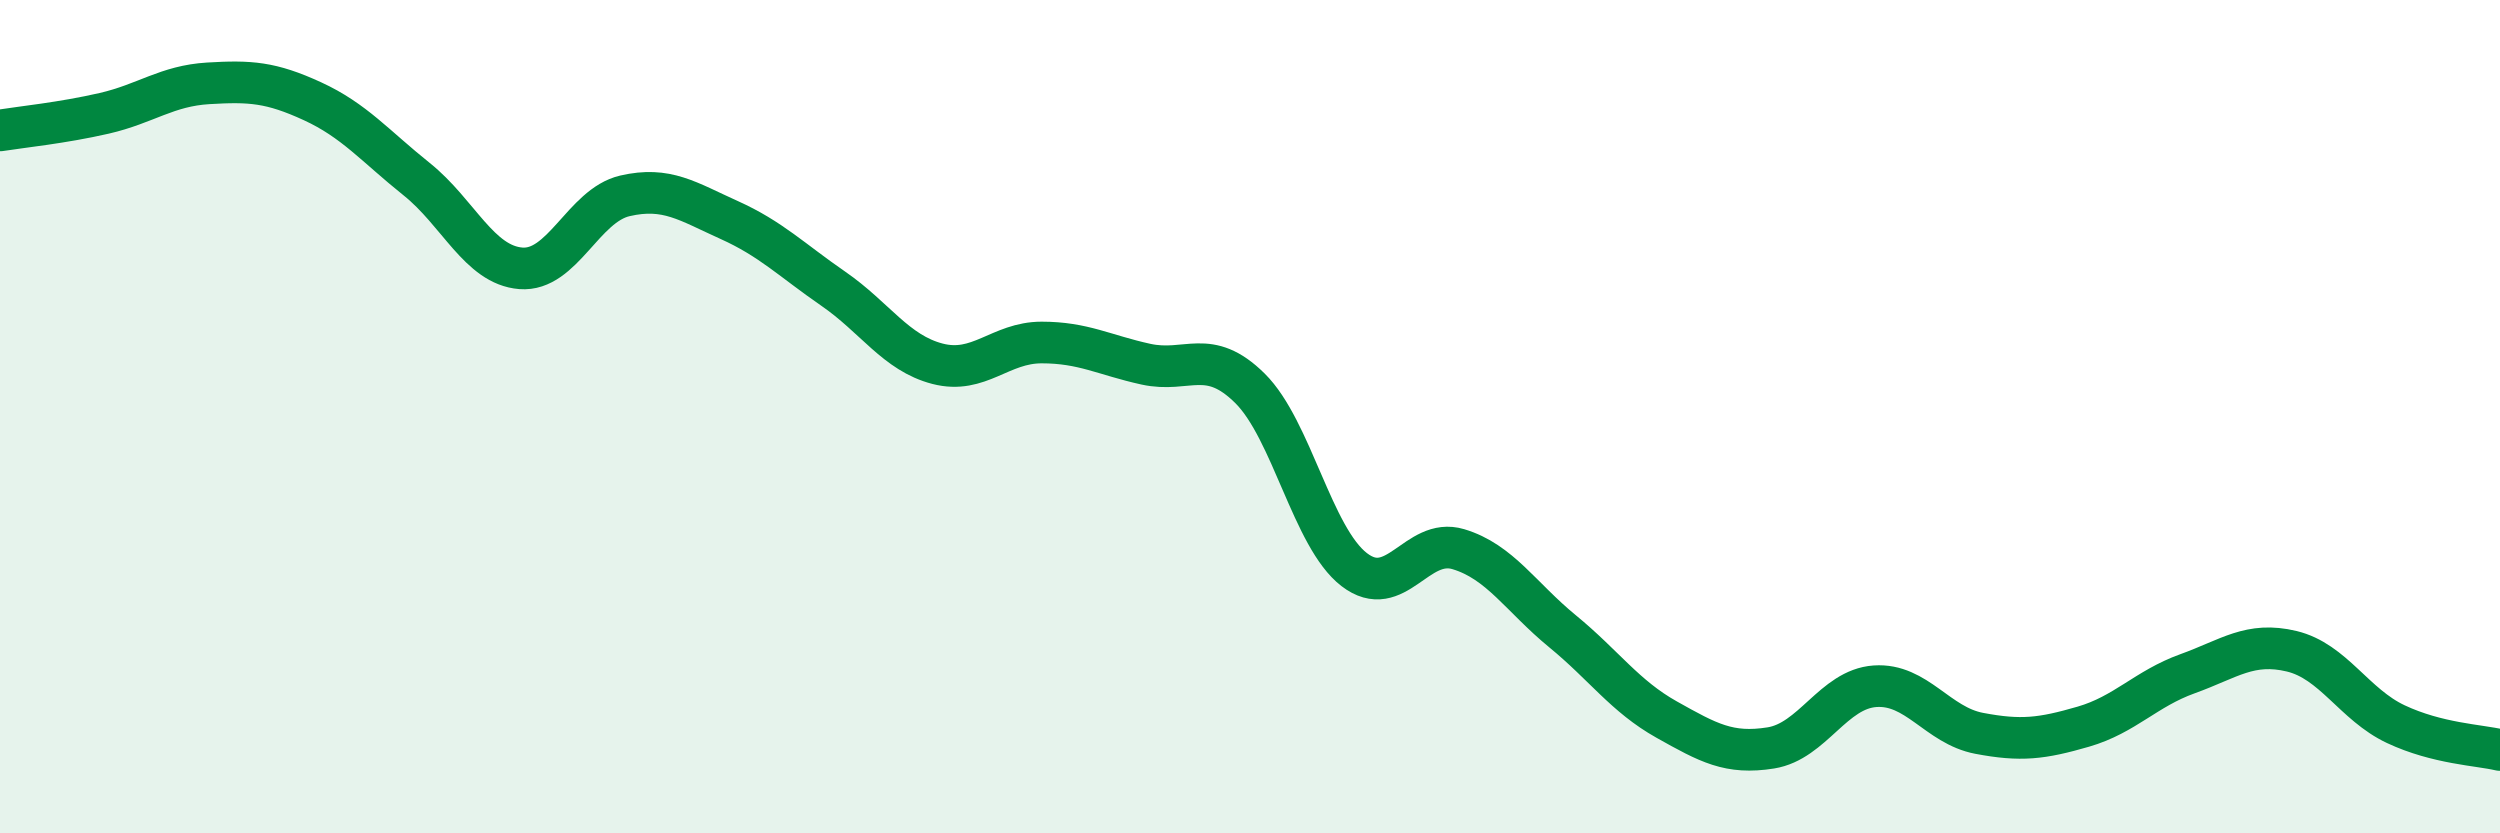
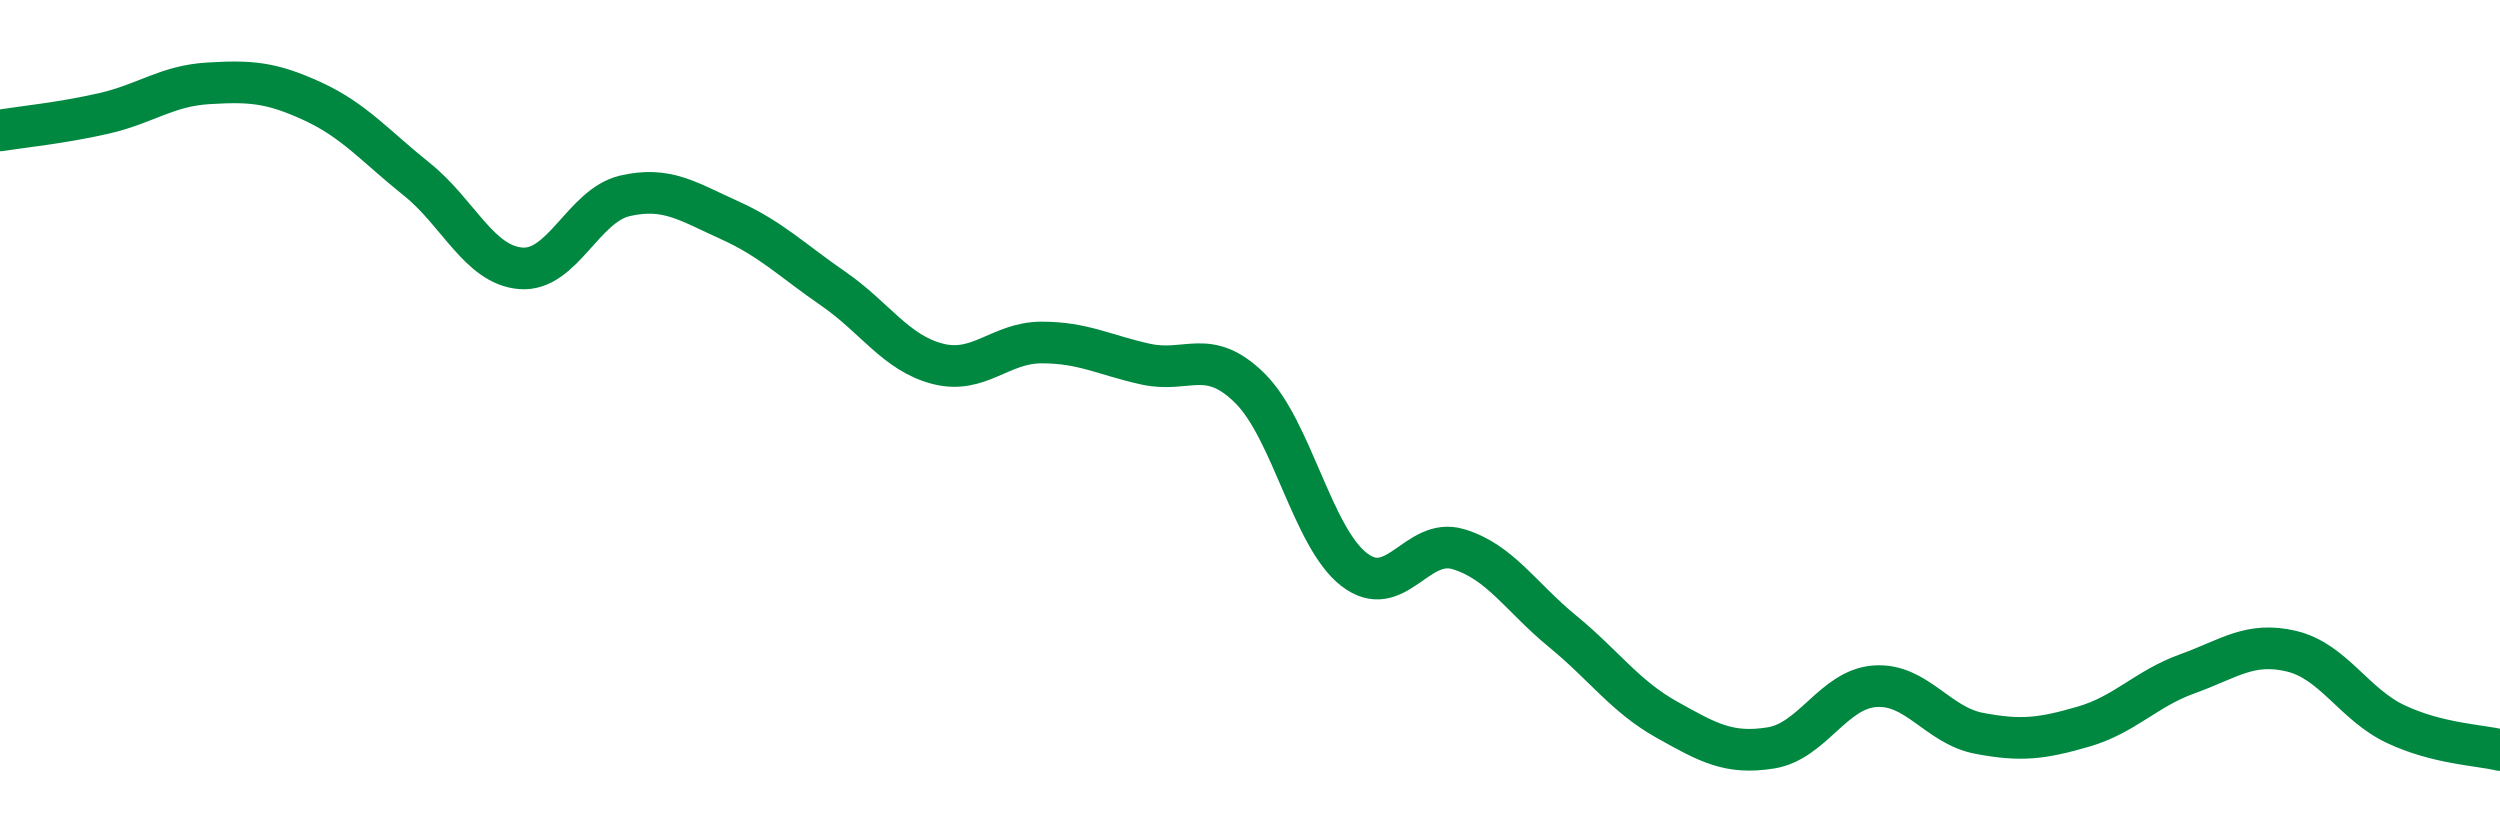
<svg xmlns="http://www.w3.org/2000/svg" width="60" height="20" viewBox="0 0 60 20">
-   <path d="M 0,3.13 C 0.5,3.05 1.5,2.95 2.5,2.72 C 3.5,2.49 4,2.06 5,2 C 6,1.94 6.5,1.97 7.5,2.43 C 8.5,2.89 9,3.5 10,4.3 C 11,5.1 11.5,6.36 12.5,6.44 C 13.5,6.52 14,4.93 15,4.7 C 16,4.47 16.5,4.83 17.5,5.28 C 18.5,5.73 19,6.24 20,6.93 C 21,7.62 21.5,8.47 22.5,8.73 C 23.5,8.99 24,8.22 25,8.22 C 26,8.22 26.5,8.52 27.5,8.74 C 28.5,8.96 29,8.33 30,9.32 C 31,10.31 31.5,12.9 32.5,13.67 C 33.5,14.44 34,12.88 35,13.18 C 36,13.48 36.5,14.33 37.5,15.15 C 38.5,15.97 39,16.71 40,17.27 C 41,17.83 41.5,18.11 42.5,17.95 C 43.5,17.79 44,16.54 45,16.47 C 46,16.4 46.5,17.41 47.5,17.6 C 48.5,17.79 49,17.73 50,17.44 C 51,17.15 51.5,16.53 52.5,16.17 C 53.5,15.81 54,15.39 55,15.63 C 56,15.87 56.5,16.91 57.5,17.38 C 58.5,17.85 59.5,17.88 60,18L60 20L0 20Z" fill="#008740" opacity="0.1" stroke-linecap="round" stroke-linejoin="round" />
  <path d="M 0,3.13 C 0.5,3.05 1.5,2.95 2.5,2.72 C 3.5,2.49 4,2.06 5,2 C 6,1.94 6.5,1.97 7.5,2.43 C 8.5,2.89 9,3.5 10,4.3 C 11,5.1 11.5,6.36 12.5,6.44 C 13.5,6.52 14,4.93 15,4.7 C 16,4.47 16.5,4.83 17.5,5.28 C 18.5,5.73 19,6.24 20,6.93 C 21,7.62 21.5,8.47 22.5,8.73 C 23.5,8.99 24,8.22 25,8.22 C 26,8.22 26.5,8.52 27.5,8.74 C 28.5,8.96 29,8.33 30,9.32 C 31,10.31 31.5,12.9 32.5,13.67 C 33.5,14.44 34,12.88 35,13.18 C 36,13.48 36.5,14.33 37.5,15.15 C 38.5,15.97 39,16.71 40,17.27 C 41,17.83 41.5,18.11 42.5,17.95 C 43.5,17.79 44,16.54 45,16.47 C 46,16.4 46.5,17.41 47.5,17.6 C 48.5,17.79 49,17.73 50,17.44 C 51,17.15 51.5,16.53 52.5,16.17 C 53.5,15.81 54,15.39 55,15.63 C 56,15.87 56.5,16.91 57.5,17.38 C 58.5,17.85 59.5,17.88 60,18" stroke="#008740" stroke-width="1" fill="none" stroke-linecap="round" stroke-linejoin="round" />
</svg>